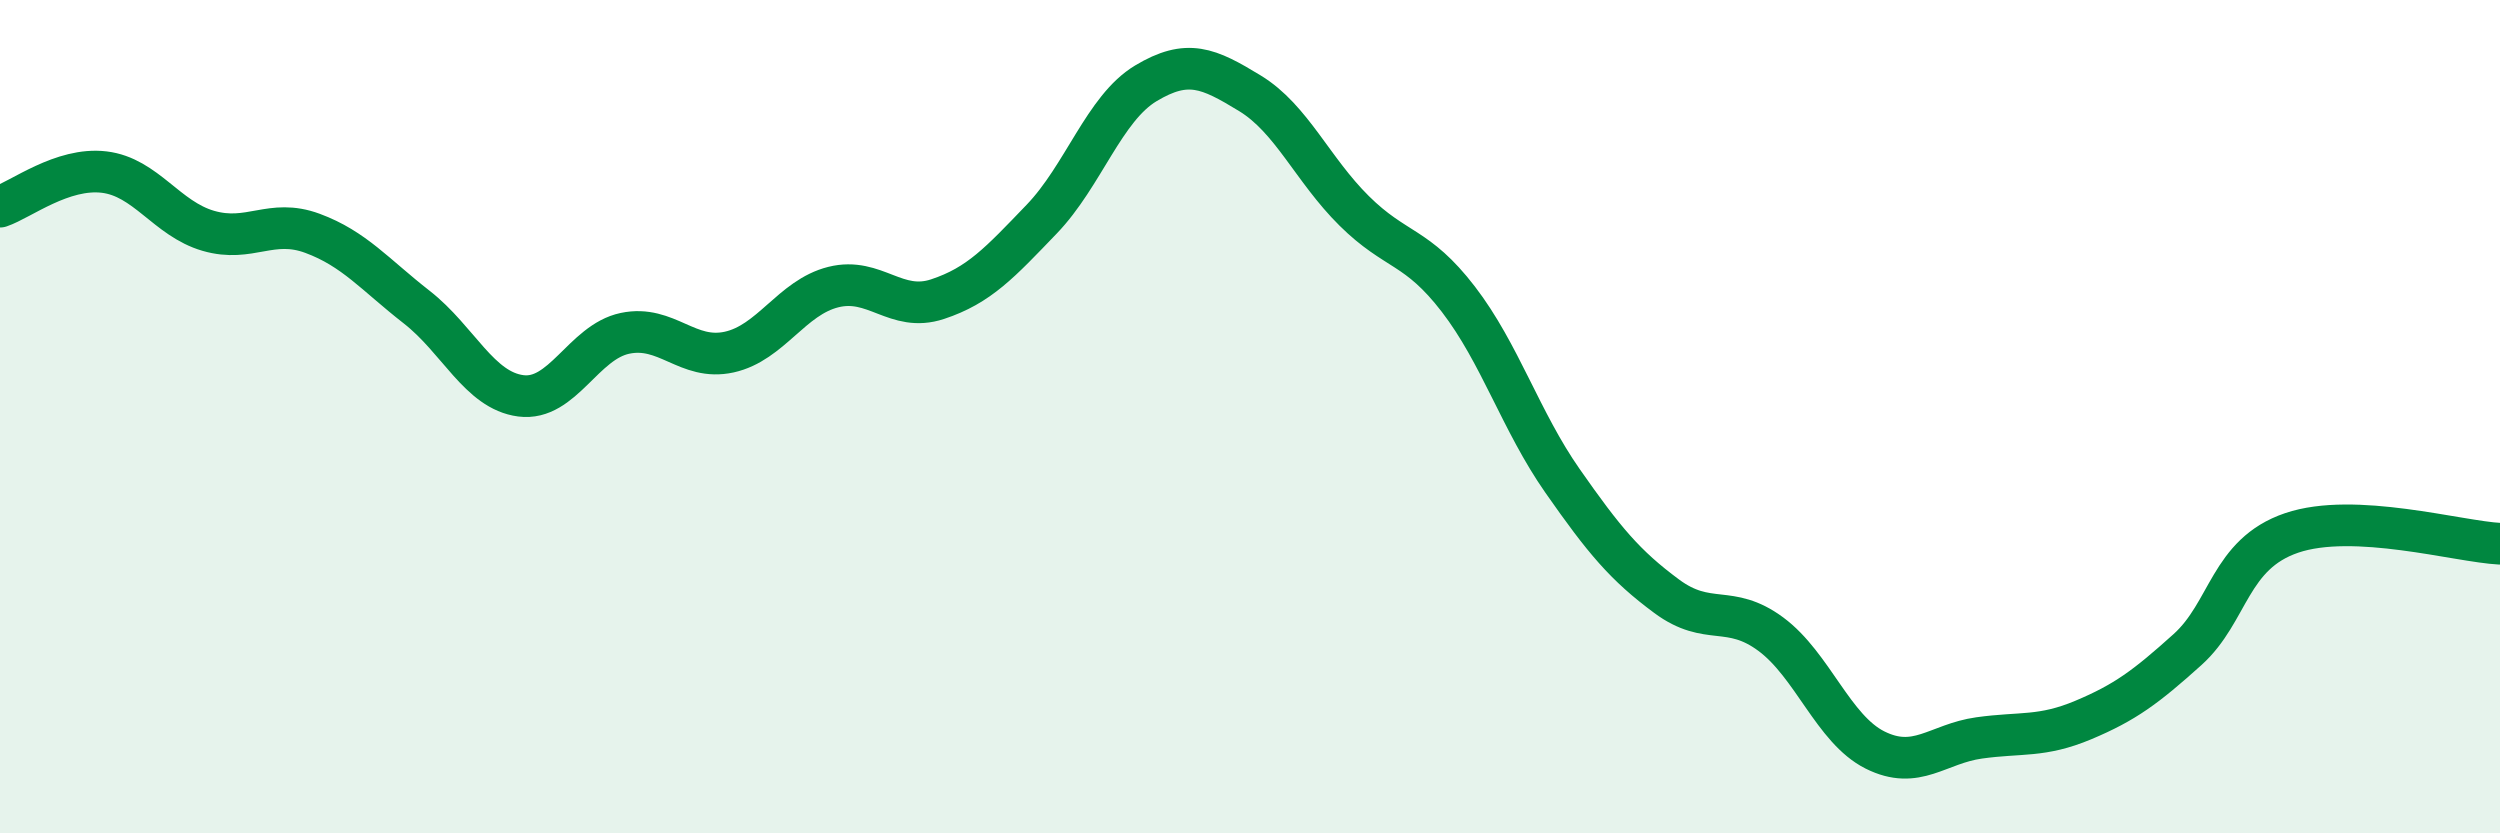
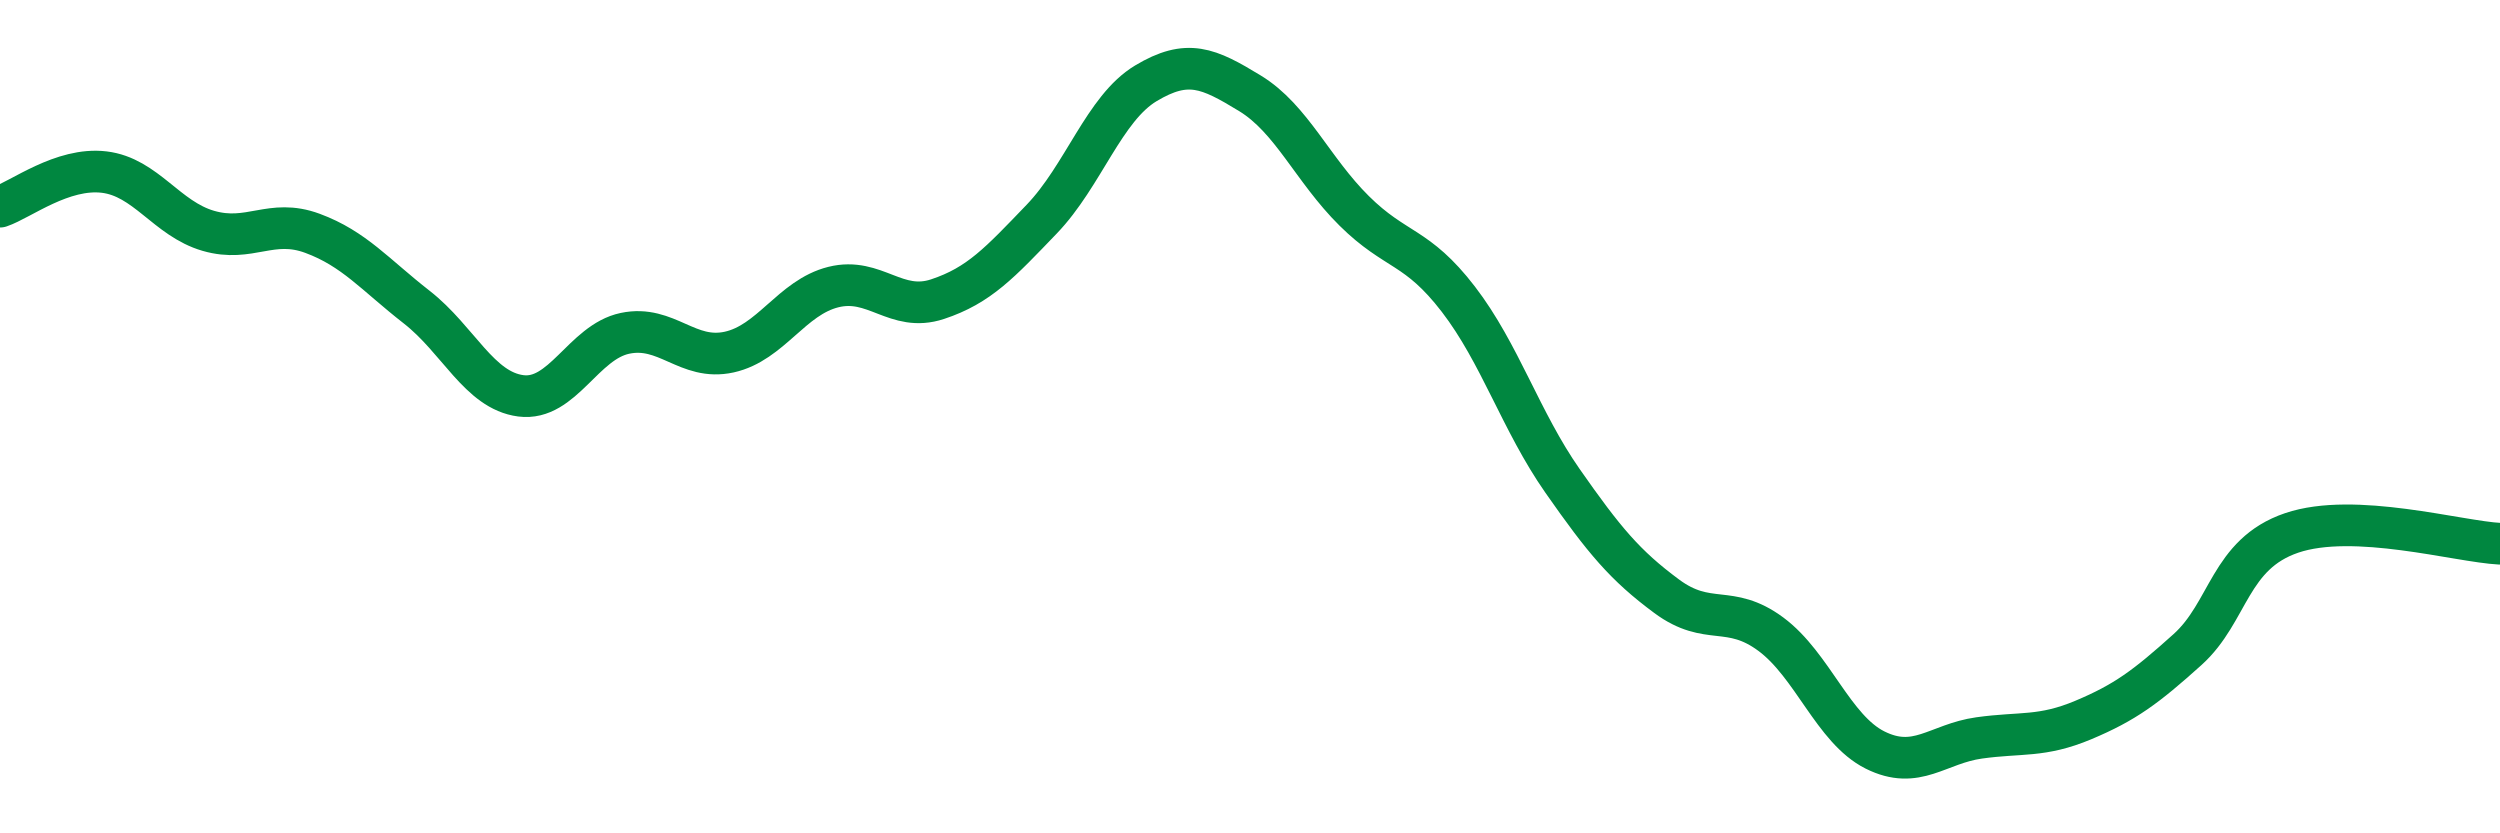
<svg xmlns="http://www.w3.org/2000/svg" width="60" height="20" viewBox="0 0 60 20">
-   <path d="M 0,4.96 C 0.5,4.79 1.5,4.01 2.5,4.13 C 3.5,4.25 4,5.25 5,5.54 C 6,5.83 6.5,5.23 7.5,5.6 C 8.5,5.97 9,6.59 10,7.37 C 11,8.15 11.5,9.37 12.5,9.5 C 13.5,9.63 14,8.21 15,8 C 16,7.79 16.5,8.67 17.5,8.45 C 18.5,8.23 19,7.14 20,6.89 C 21,6.64 21.5,7.51 22.5,7.18 C 23.5,6.85 24,6.3 25,5.26 C 26,4.22 26.5,2.6 27.5,2 C 28.5,1.4 29,1.63 30,2.24 C 31,2.85 31.5,4.07 32.5,5.06 C 33.5,6.05 34,5.88 35,7.18 C 36,8.48 36.5,10.11 37.5,11.54 C 38.5,12.97 39,13.57 40,14.31 C 41,15.05 41.5,14.48 42.5,15.22 C 43.5,15.96 44,17.5 45,18 C 46,18.5 46.5,17.85 47.5,17.71 C 48.5,17.57 49,17.7 50,17.28 C 51,16.86 51.5,16.49 52.5,15.59 C 53.5,14.69 53.5,13.3 55,12.79 C 56.5,12.28 59,13 60,13.05L60 20L0 20Z" fill="#008740" opacity="0.1" stroke-linecap="round" stroke-linejoin="round" />
  <path d="M 0,4.96 C 0.5,4.79 1.5,4.01 2.5,4.13 C 3.5,4.25 4,5.25 5,5.54 C 6,5.83 6.5,5.23 7.5,5.6 C 8.5,5.97 9,6.59 10,7.37 C 11,8.15 11.5,9.37 12.5,9.5 C 13.5,9.63 14,8.21 15,8 C 16,7.79 16.5,8.67 17.5,8.45 C 18.5,8.23 19,7.14 20,6.89 C 21,6.64 21.5,7.51 22.5,7.18 C 23.5,6.85 24,6.3 25,5.26 C 26,4.22 26.5,2.6 27.5,2 C 28.5,1.4 29,1.63 30,2.24 C 31,2.85 31.5,4.07 32.5,5.06 C 33.5,6.05 34,5.88 35,7.18 C 36,8.48 36.5,10.11 37.5,11.54 C 38.5,12.97 39,13.57 40,14.31 C 41,15.05 41.5,14.48 42.5,15.22 C 43.5,15.96 44,17.5 45,18 C 46,18.5 46.5,17.85 47.5,17.71 C 48.5,17.57 49,17.7 50,17.28 C 51,16.86 51.5,16.49 52.5,15.59 C 53.5,14.69 53.5,13.3 55,12.79 C 56.5,12.28 59,13 60,13.05" stroke="#008740" stroke-width="1" fill="none" stroke-linecap="round" stroke-linejoin="round" />
</svg>